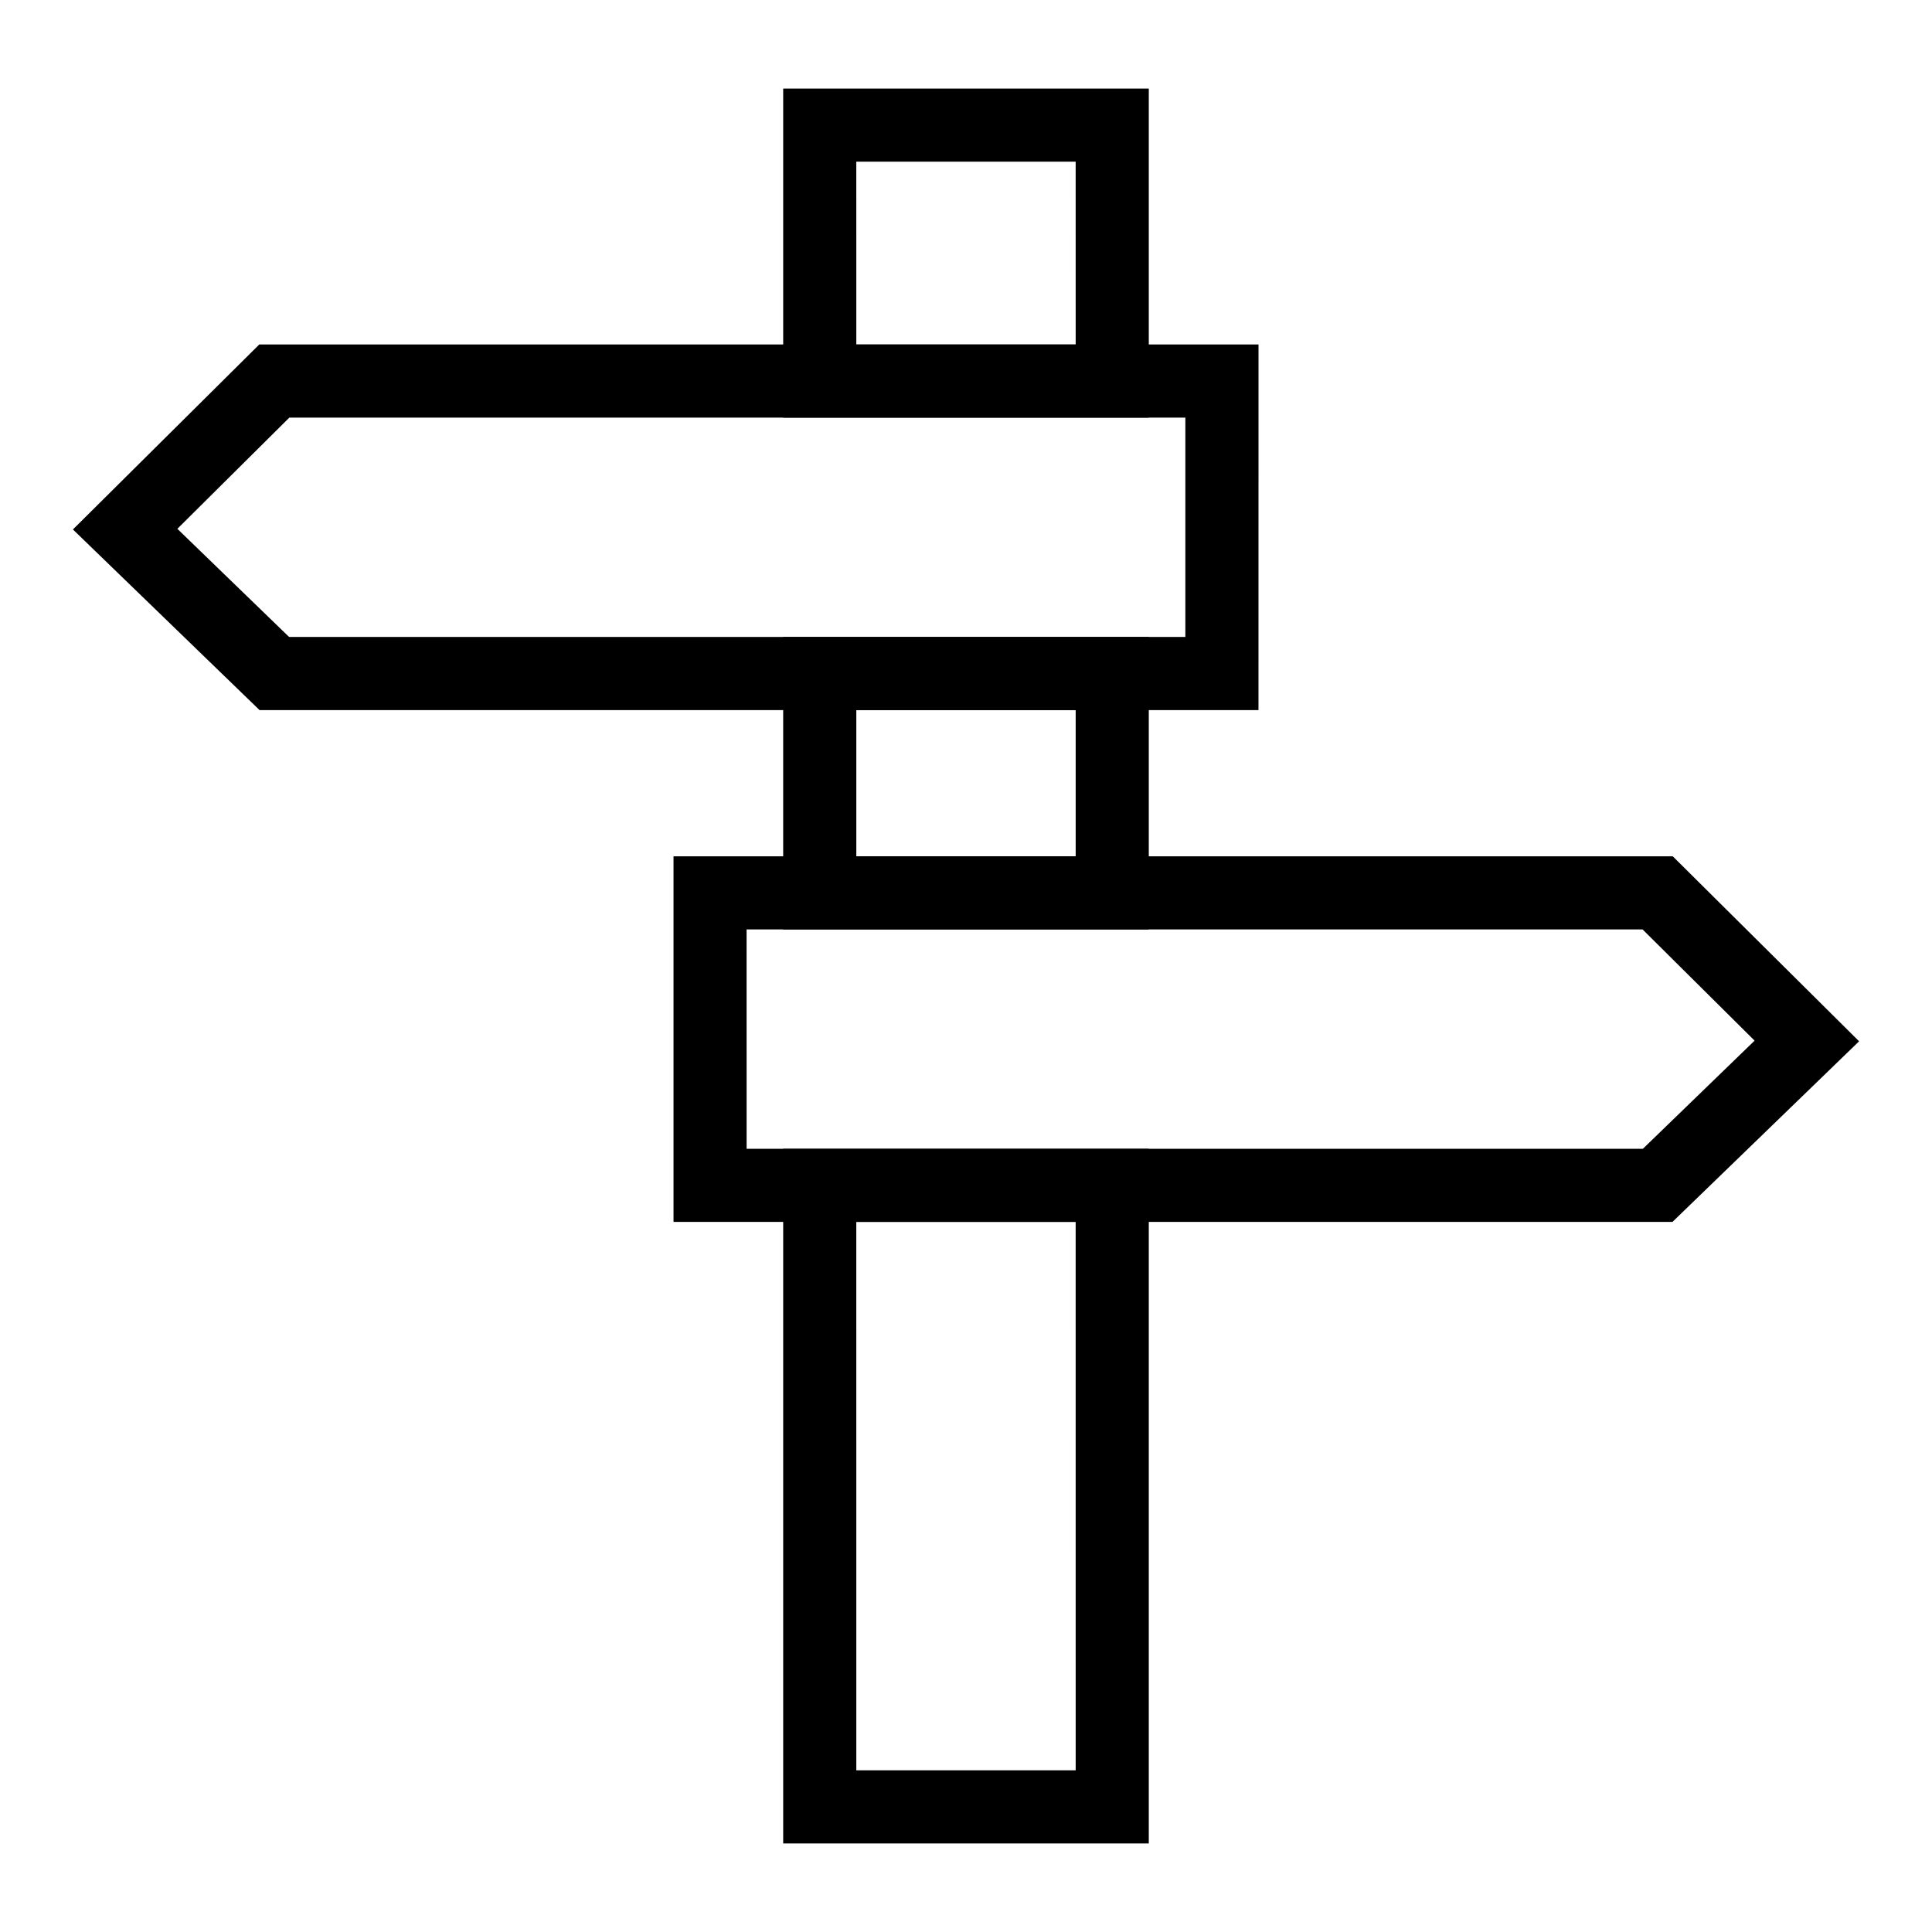
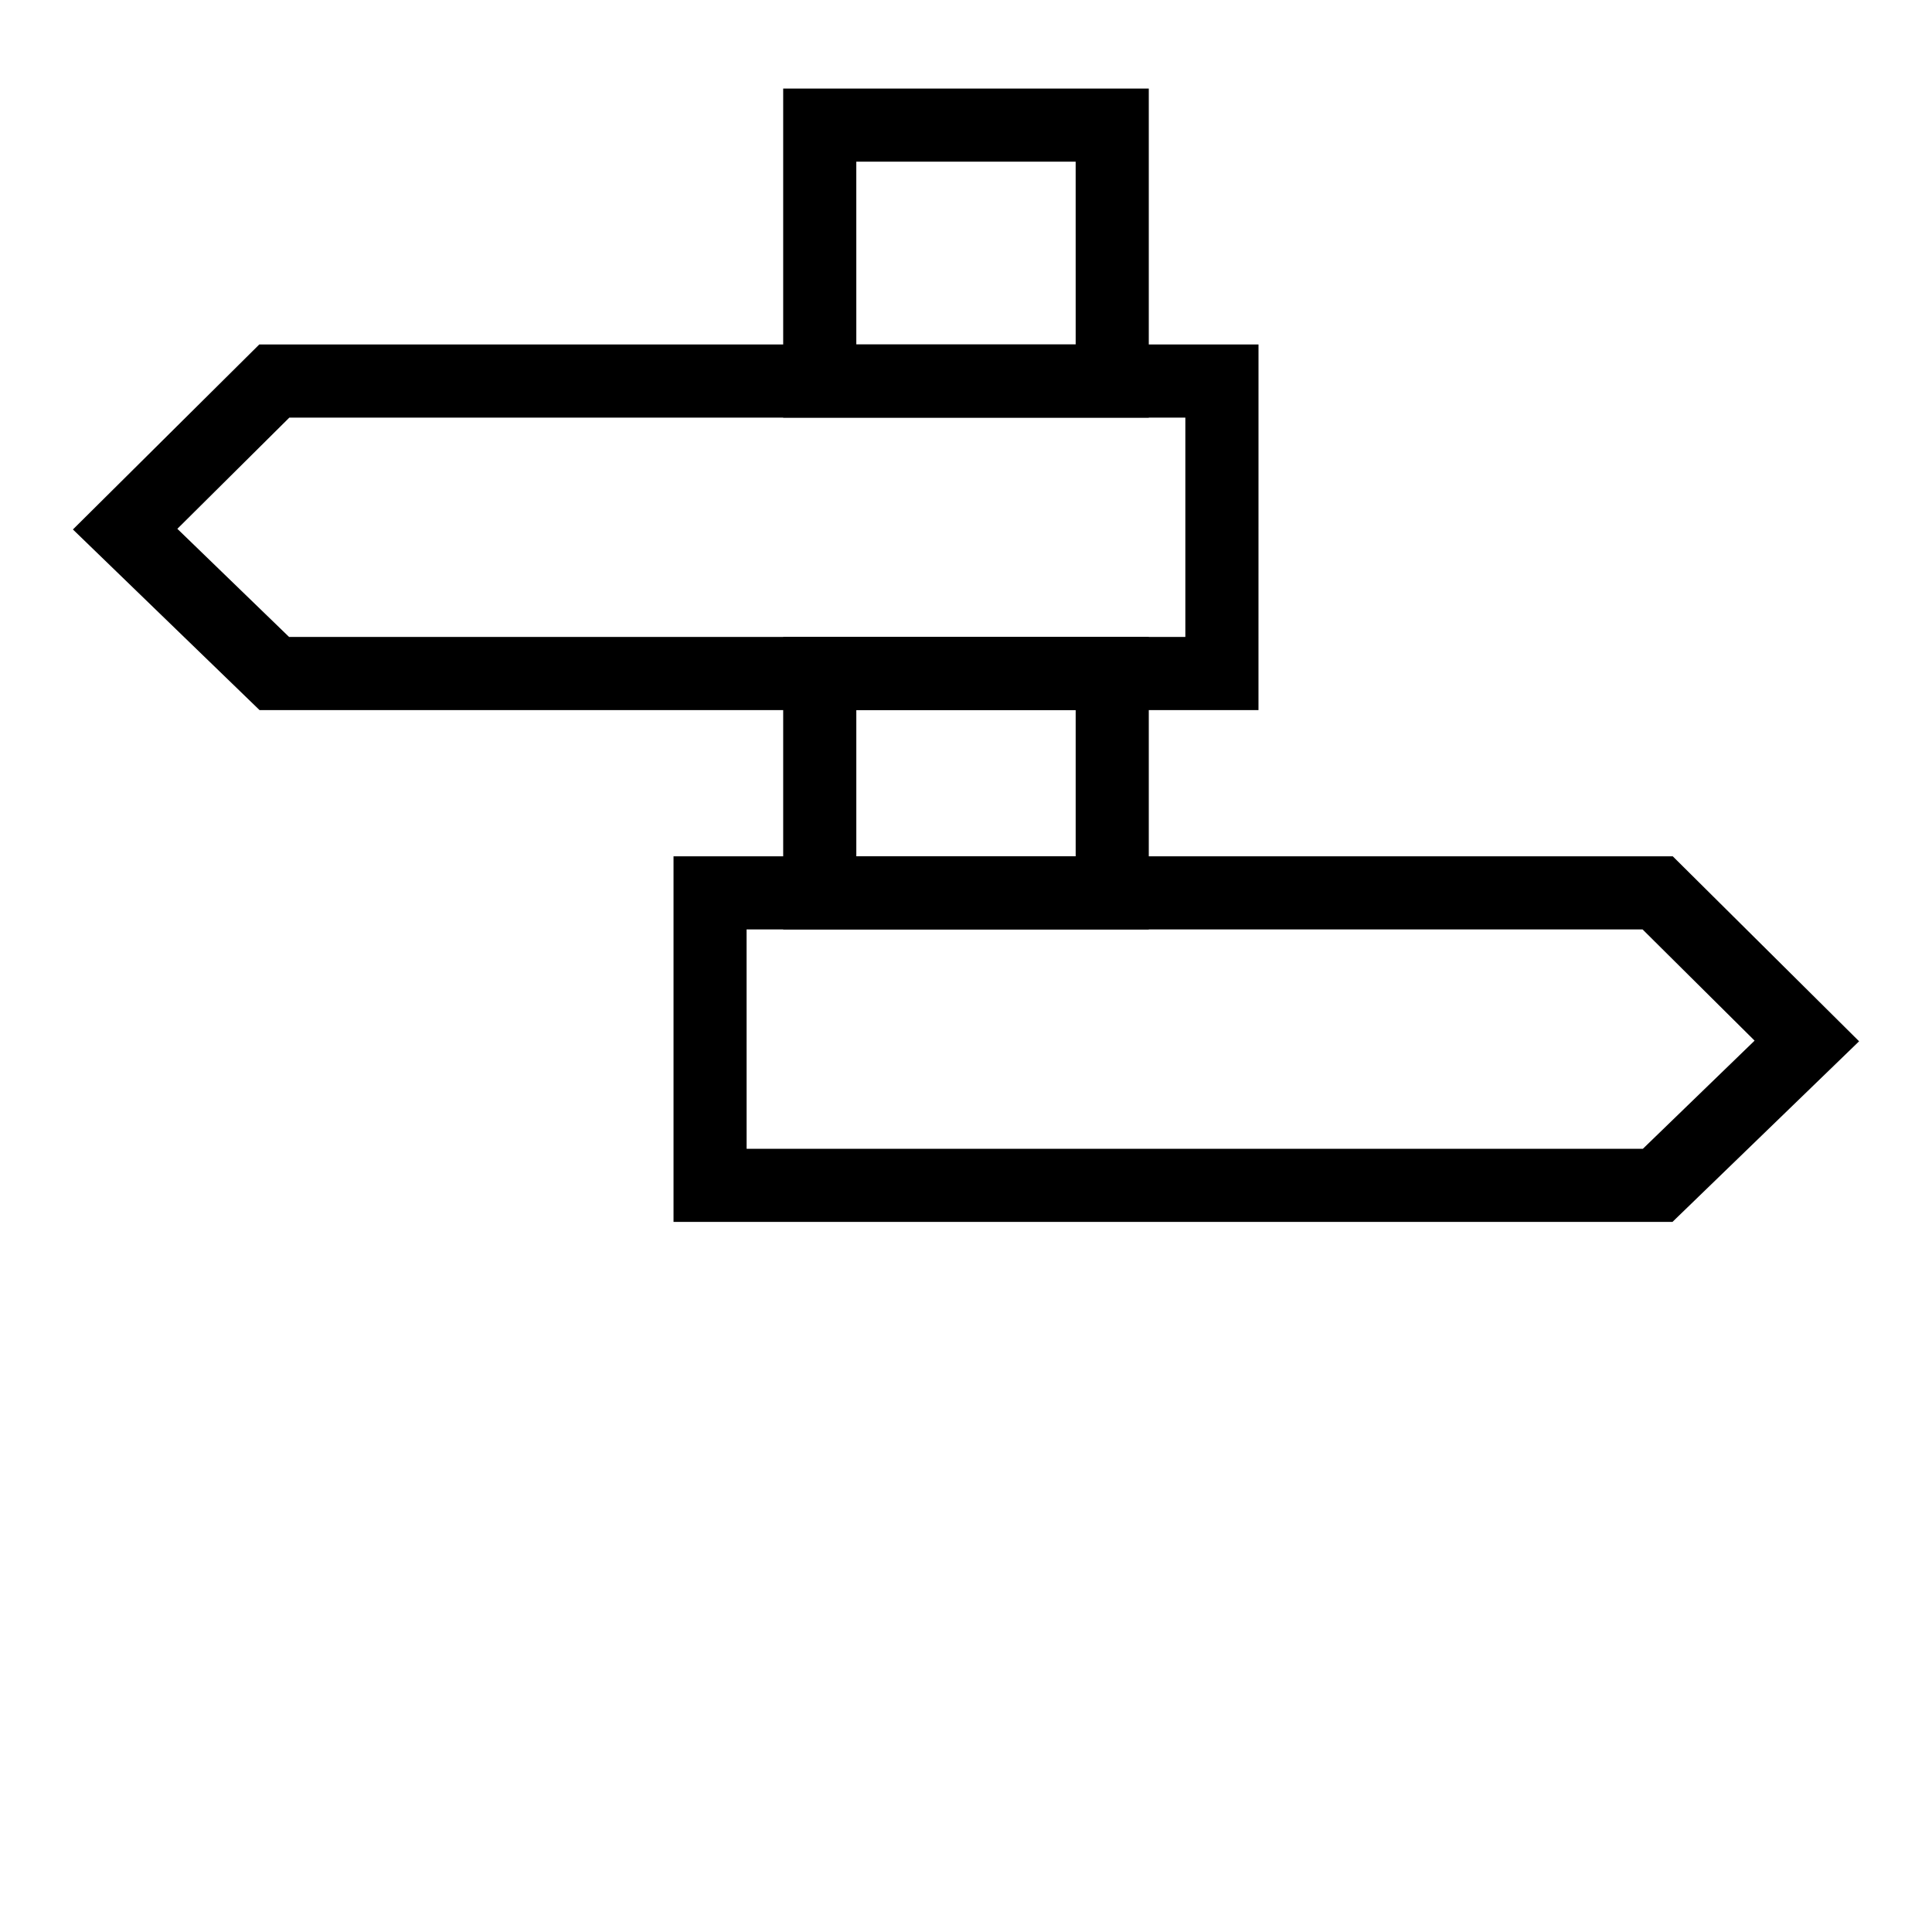
<svg xmlns="http://www.w3.org/2000/svg" fill="#000000" width="800px" height="800px" version="1.1" viewBox="144 144 512 512">
  <g>
    <path d="m587.22 467.82h-264.73v-96.887h264.81l49.379 49.02zm-245.36-19.379h237.52l29.605-28.66-29.684-29.473h-237.45z" />
    <path d="m477.51 332.18h-264.73l-49.457-47.867 49.383-49.02h264.81zm-256.9-19.379h237.52v-58.133h-237.45l-29.68 29.473z" />
    <path d="m448.44 254.67h-96.887v-87.195h96.887zm-77.508-19.375h58.133l-0.004-48.445h-58.133z" />
    <path d="m448.44 390.31h-96.887v-77.508h96.887zm-77.508-19.375h58.133v-38.754h-58.133z" />
-     <path d="m448.44 632.53h-96.887v-184.09h96.887zm-77.508-19.379h58.133l-0.004-145.33h-58.133z" />
  </g>
</svg>